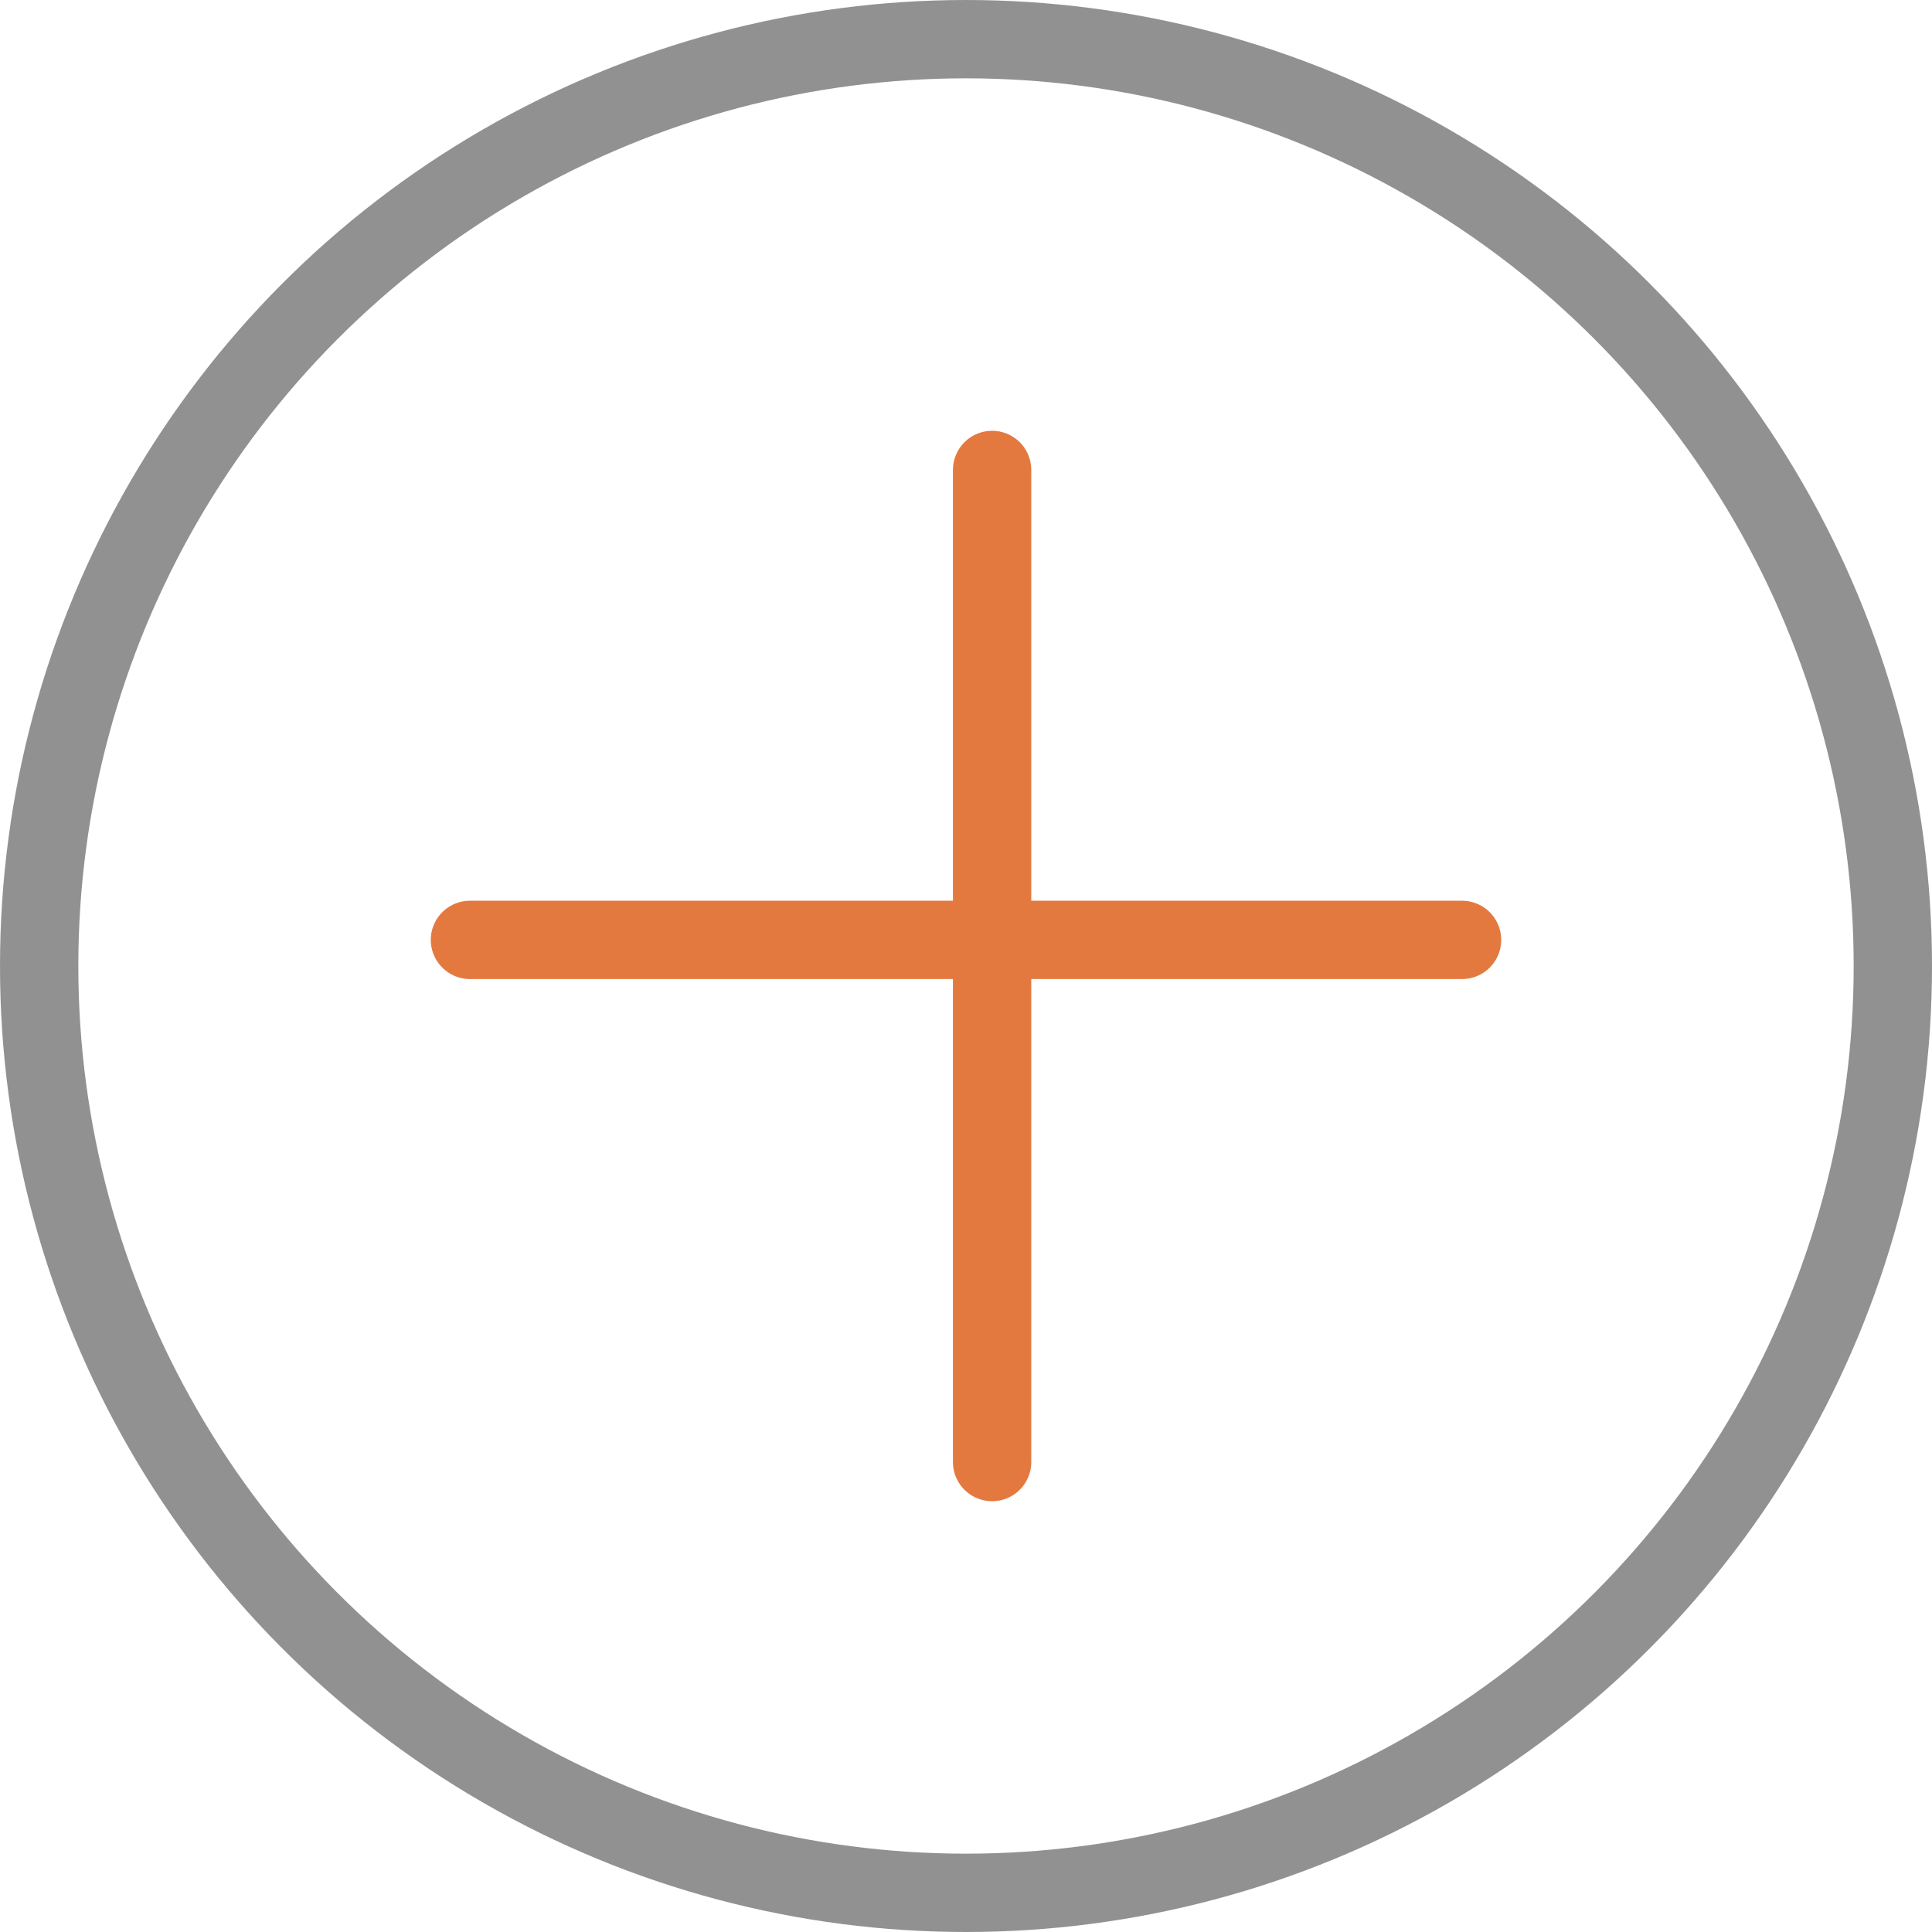
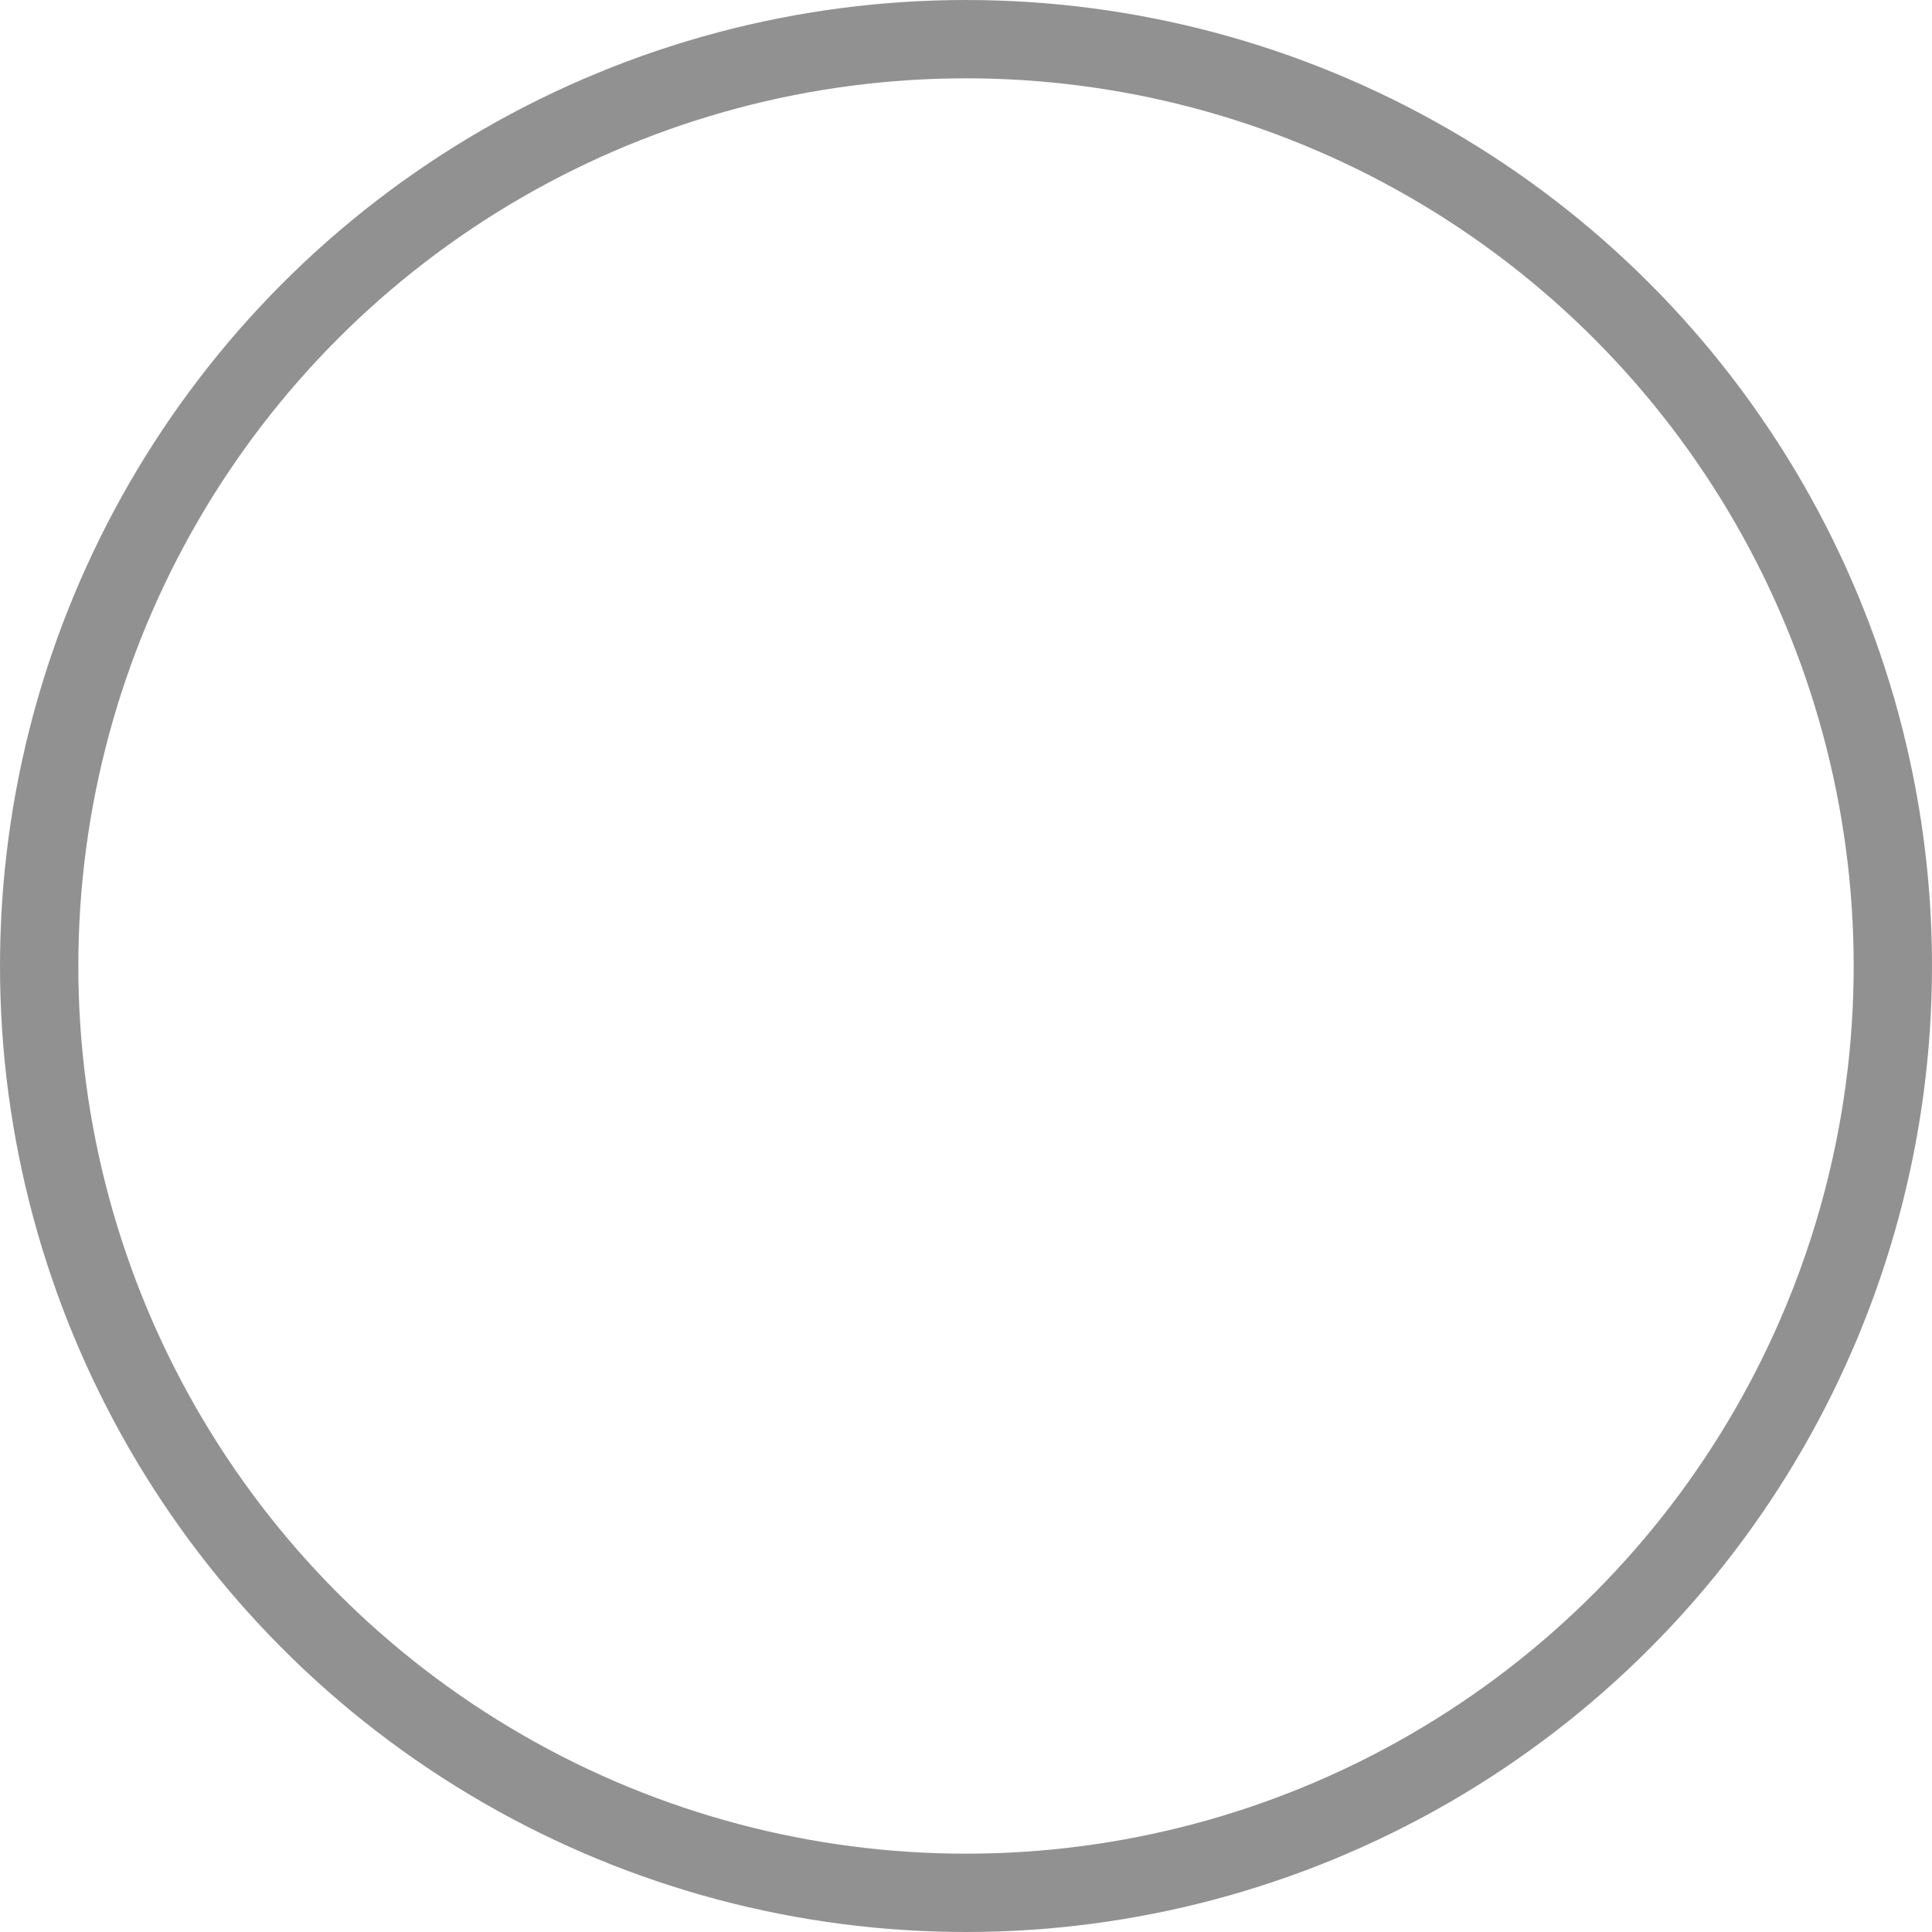
<svg xmlns="http://www.w3.org/2000/svg" width="37" height="37" viewBox="0 0 37 37" fill="none">
  <circle cx="18.5" cy="18.5" r="17.75" stroke="#252525" stroke-opacity="0.5" stroke-width="1.5" />
-   <path d="M19 9V28" stroke="#E47940" stroke-width="1.5" stroke-linecap="round" />
-   <path d="M28 18L9 18" stroke="#E47940" stroke-width="1.5" stroke-linecap="round" />
</svg>